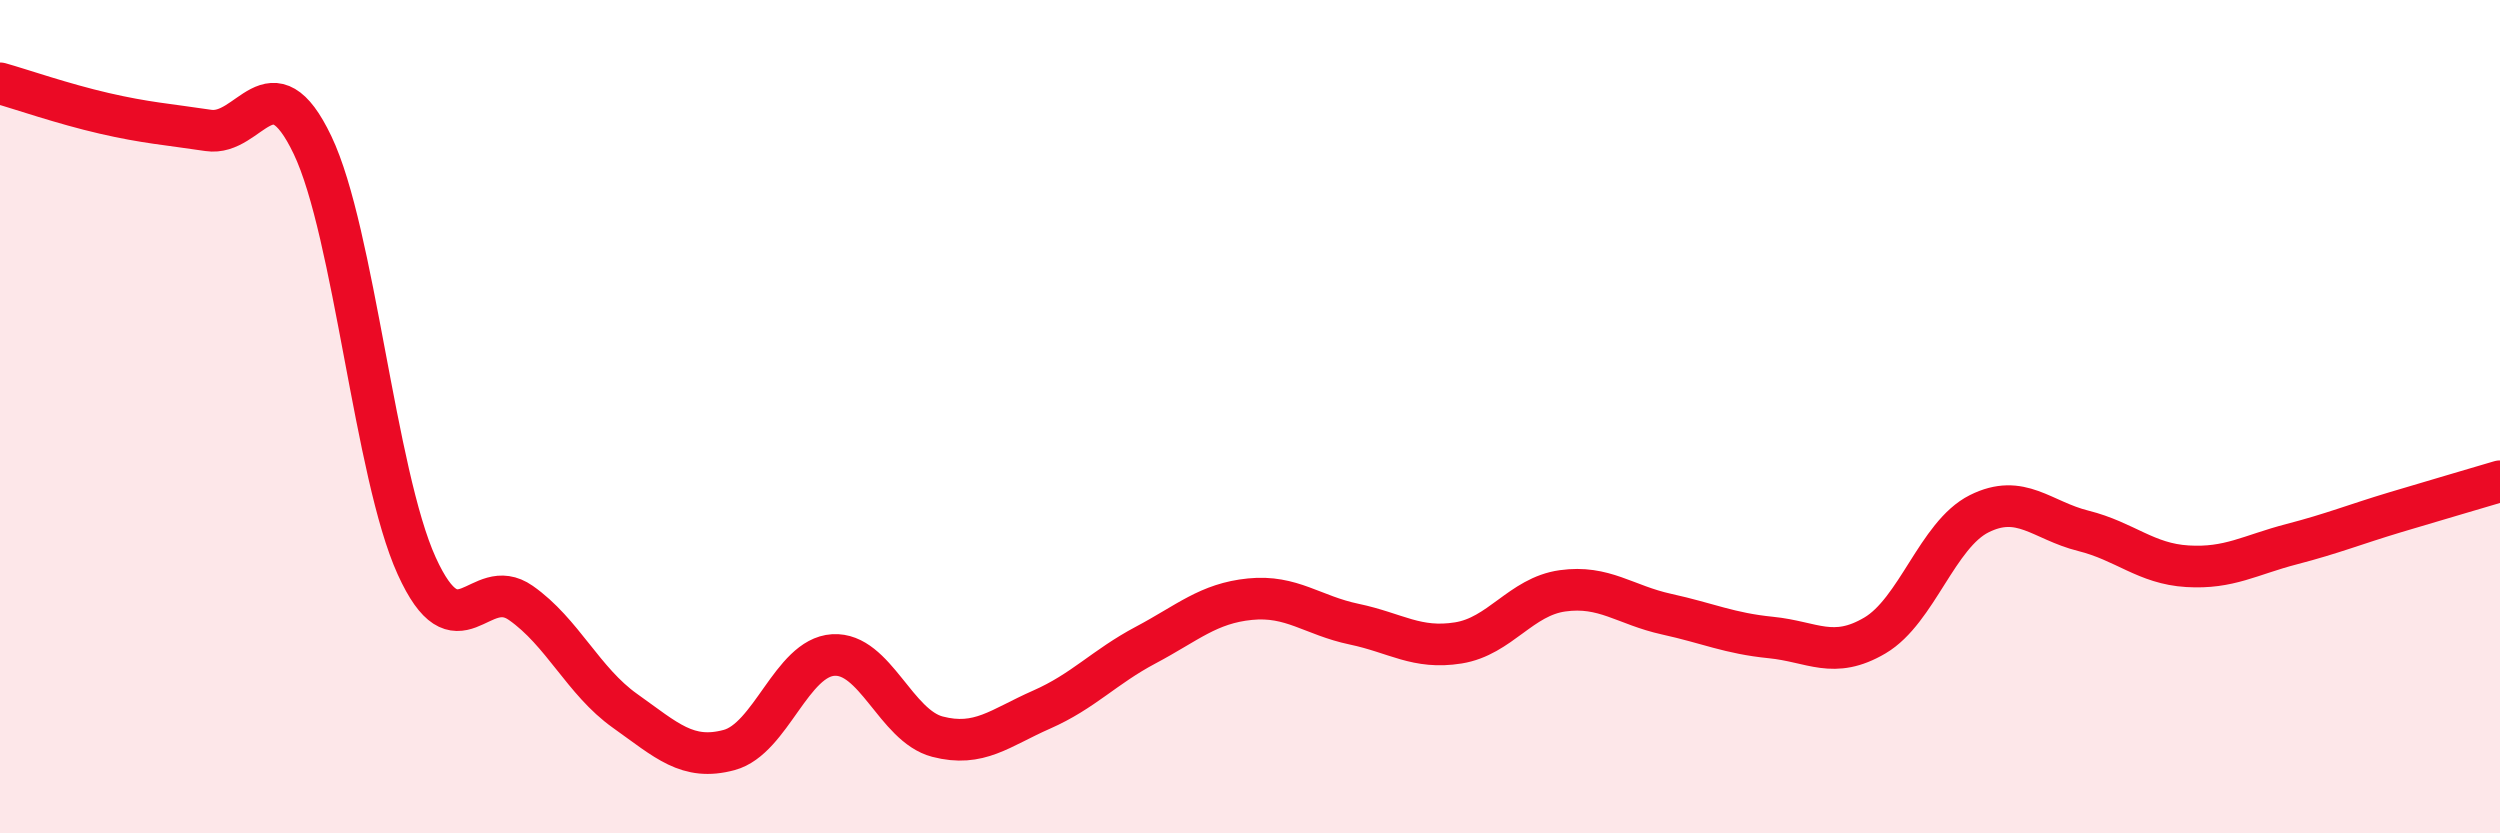
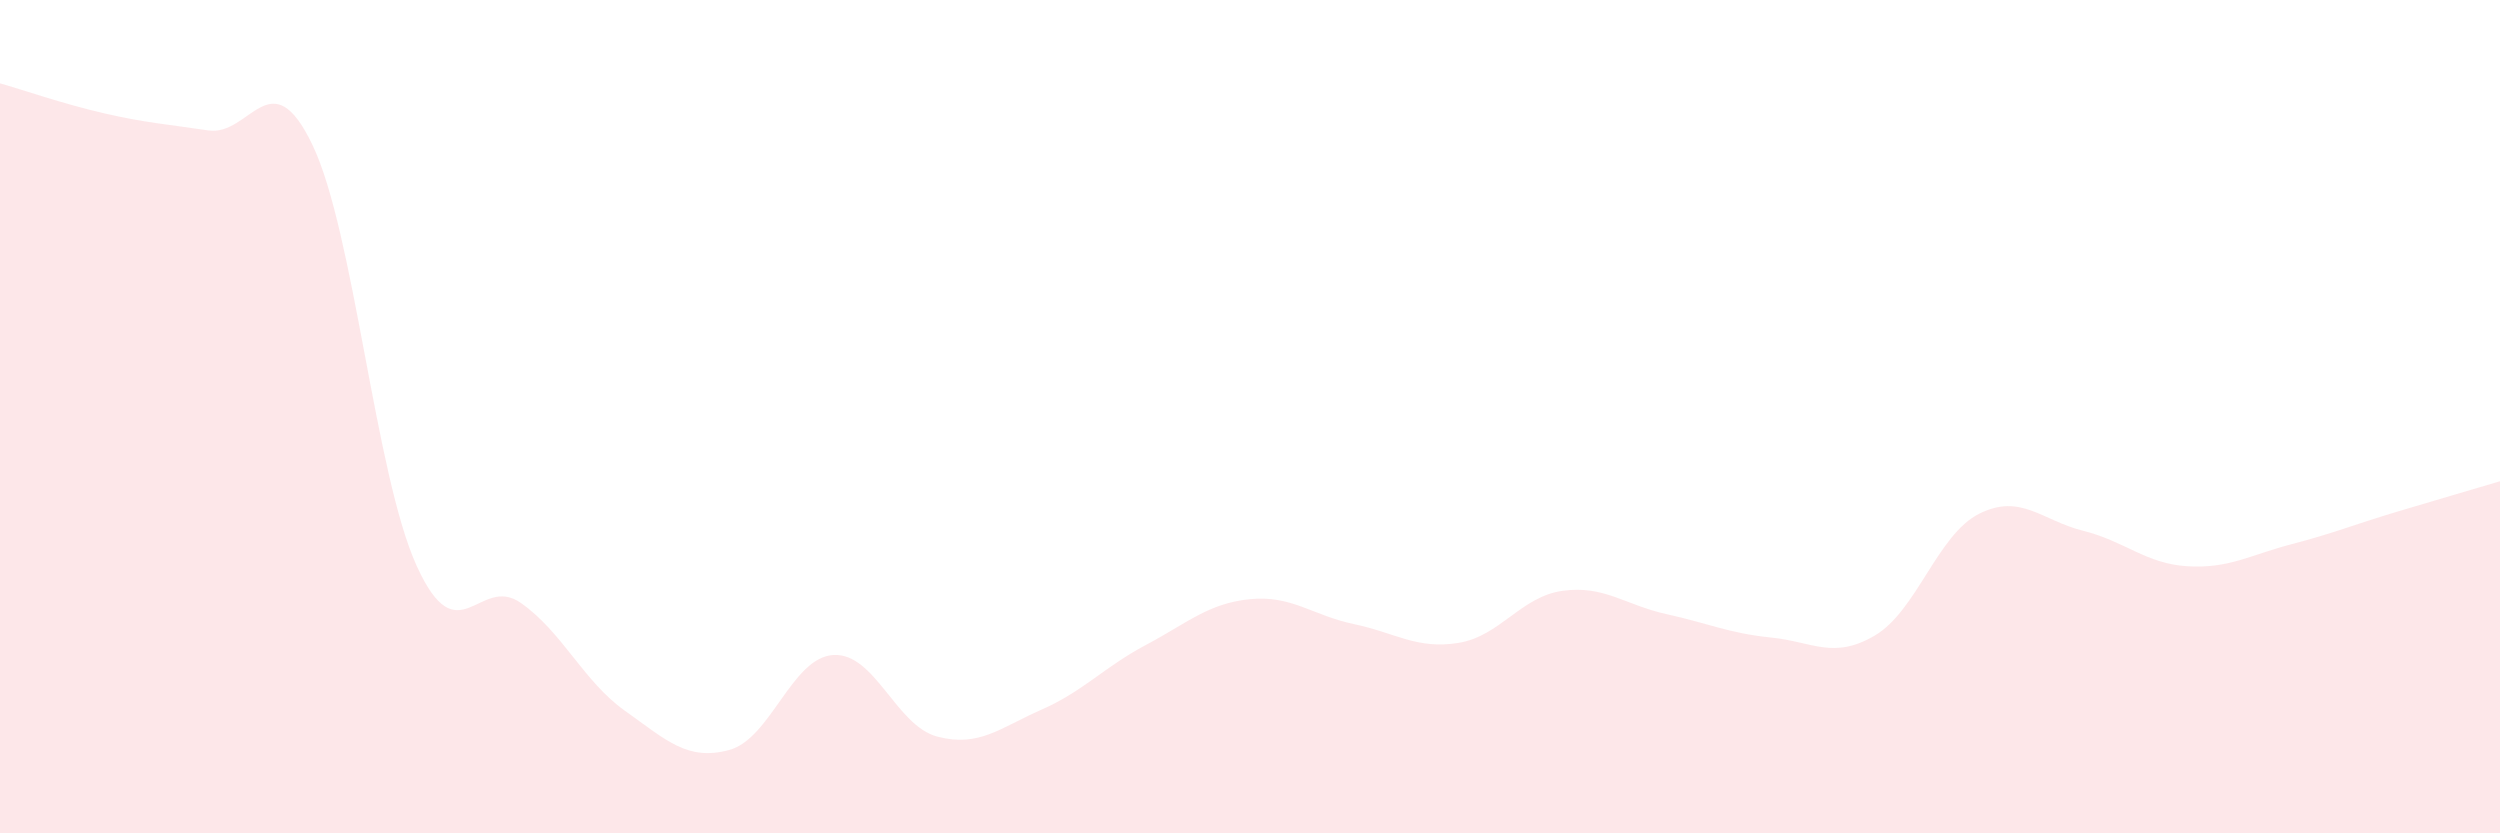
<svg xmlns="http://www.w3.org/2000/svg" width="60" height="20" viewBox="0 0 60 20">
  <path d="M 0,2 C 0.5,2.14 1.5,2.49 2.5,2.72 C 3.5,2.95 4,2.98 5,3.13 C 6,3.28 6.5,1.39 7.5,3.48 C 8.5,5.57 9,11.38 10,13.58 C 11,15.78 11.5,13.77 12.5,14.47 C 13.5,15.17 14,16.35 15,17.06 C 16,17.77 16.5,18.27 17.5,18 C 18.5,17.73 19,15.78 20,15.72 C 21,15.66 21.5,17.42 22.5,17.68 C 23.5,17.94 24,17.47 25,17.03 C 26,16.59 26.5,16.01 27.5,15.48 C 28.5,14.95 29,14.48 30,14.38 C 31,14.28 31.5,14.77 32.5,14.98 C 33.5,15.19 34,15.59 35,15.43 C 36,15.27 36.5,14.32 37.5,14.18 C 38.5,14.04 39,14.52 40,14.74 C 41,14.96 41.5,15.2 42.5,15.3 C 43.5,15.4 44,15.84 45,15.25 C 46,14.66 46.5,12.83 47.5,12.33 C 48.5,11.83 49,12.49 50,12.74 C 51,12.99 51.5,13.53 52.5,13.59 C 53.5,13.65 54,13.32 55,13.06 C 56,12.8 56.5,12.59 57.5,12.29 C 58.5,11.99 59.5,11.7 60,11.55L60 20L0 20Z" fill="#EB0A25" opacity="0.1" stroke-linecap="round" stroke-linejoin="round" />
-   <path d="M 0,2 C 0.5,2.14 1.5,2.49 2.5,2.72 C 3.5,2.95 4,2.98 5,3.13 C 6,3.28 6.5,1.39 7.5,3.48 C 8.5,5.57 9,11.38 10,13.58 C 11,15.78 11.5,13.77 12.5,14.47 C 13.5,15.17 14,16.35 15,17.06 C 16,17.77 16.5,18.27 17.5,18 C 18.5,17.73 19,15.78 20,15.72 C 21,15.66 21.5,17.42 22.5,17.68 C 23.5,17.94 24,17.47 25,17.03 C 26,16.59 26.5,16.01 27.5,15.48 C 28.5,14.95 29,14.48 30,14.38 C 31,14.28 31.5,14.77 32.5,14.98 C 33.5,15.19 34,15.59 35,15.43 C 36,15.27 36.5,14.32 37.5,14.18 C 38.5,14.04 39,14.52 40,14.74 C 41,14.96 41.5,15.2 42.5,15.3 C 43.5,15.4 44,15.84 45,15.25 C 46,14.66 46.5,12.83 47.5,12.33 C 48.5,11.83 49,12.49 50,12.74 C 51,12.99 51.5,13.53 52.5,13.59 C 53.5,13.65 54,13.32 55,13.06 C 56,12.8 56.5,12.59 57.5,12.29 C 58.5,11.99 59.5,11.7 60,11.55" stroke="#EB0A25" stroke-width="1" fill="none" stroke-linecap="round" stroke-linejoin="round" />
</svg>